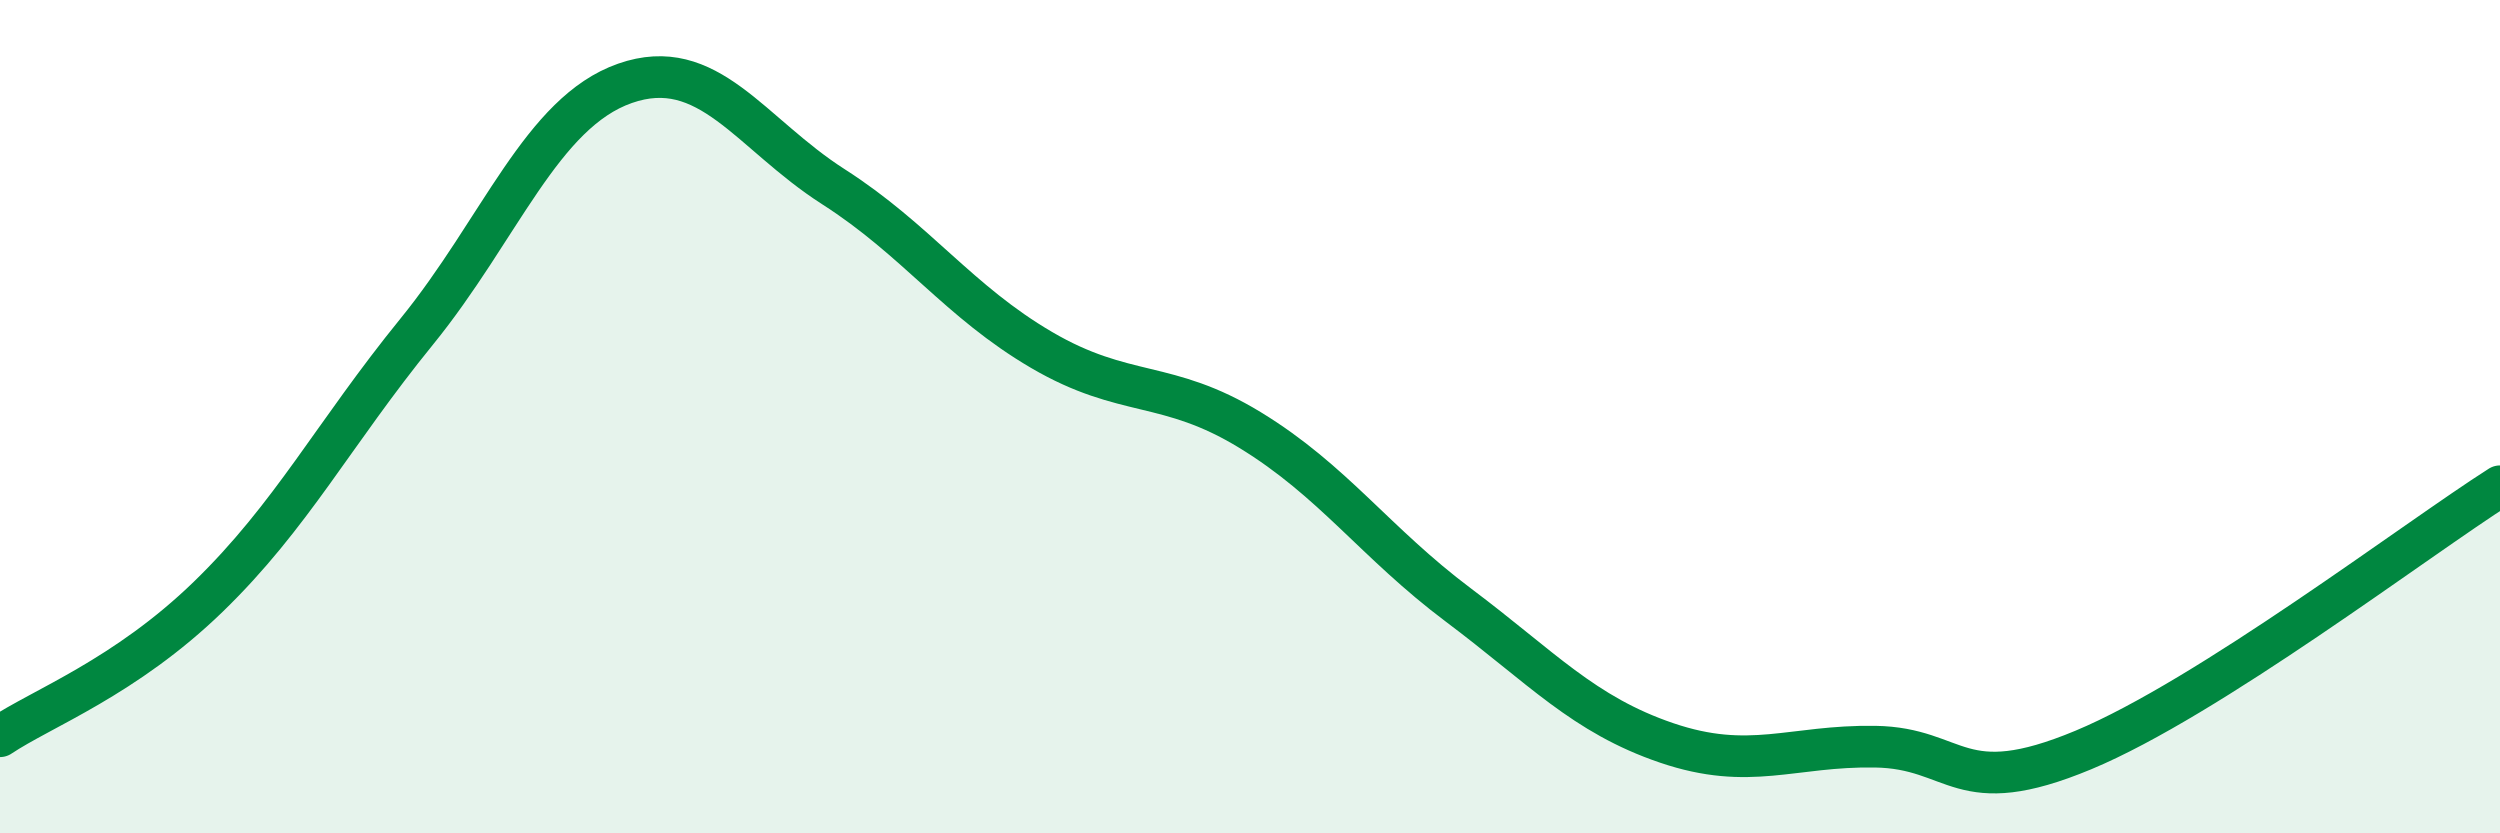
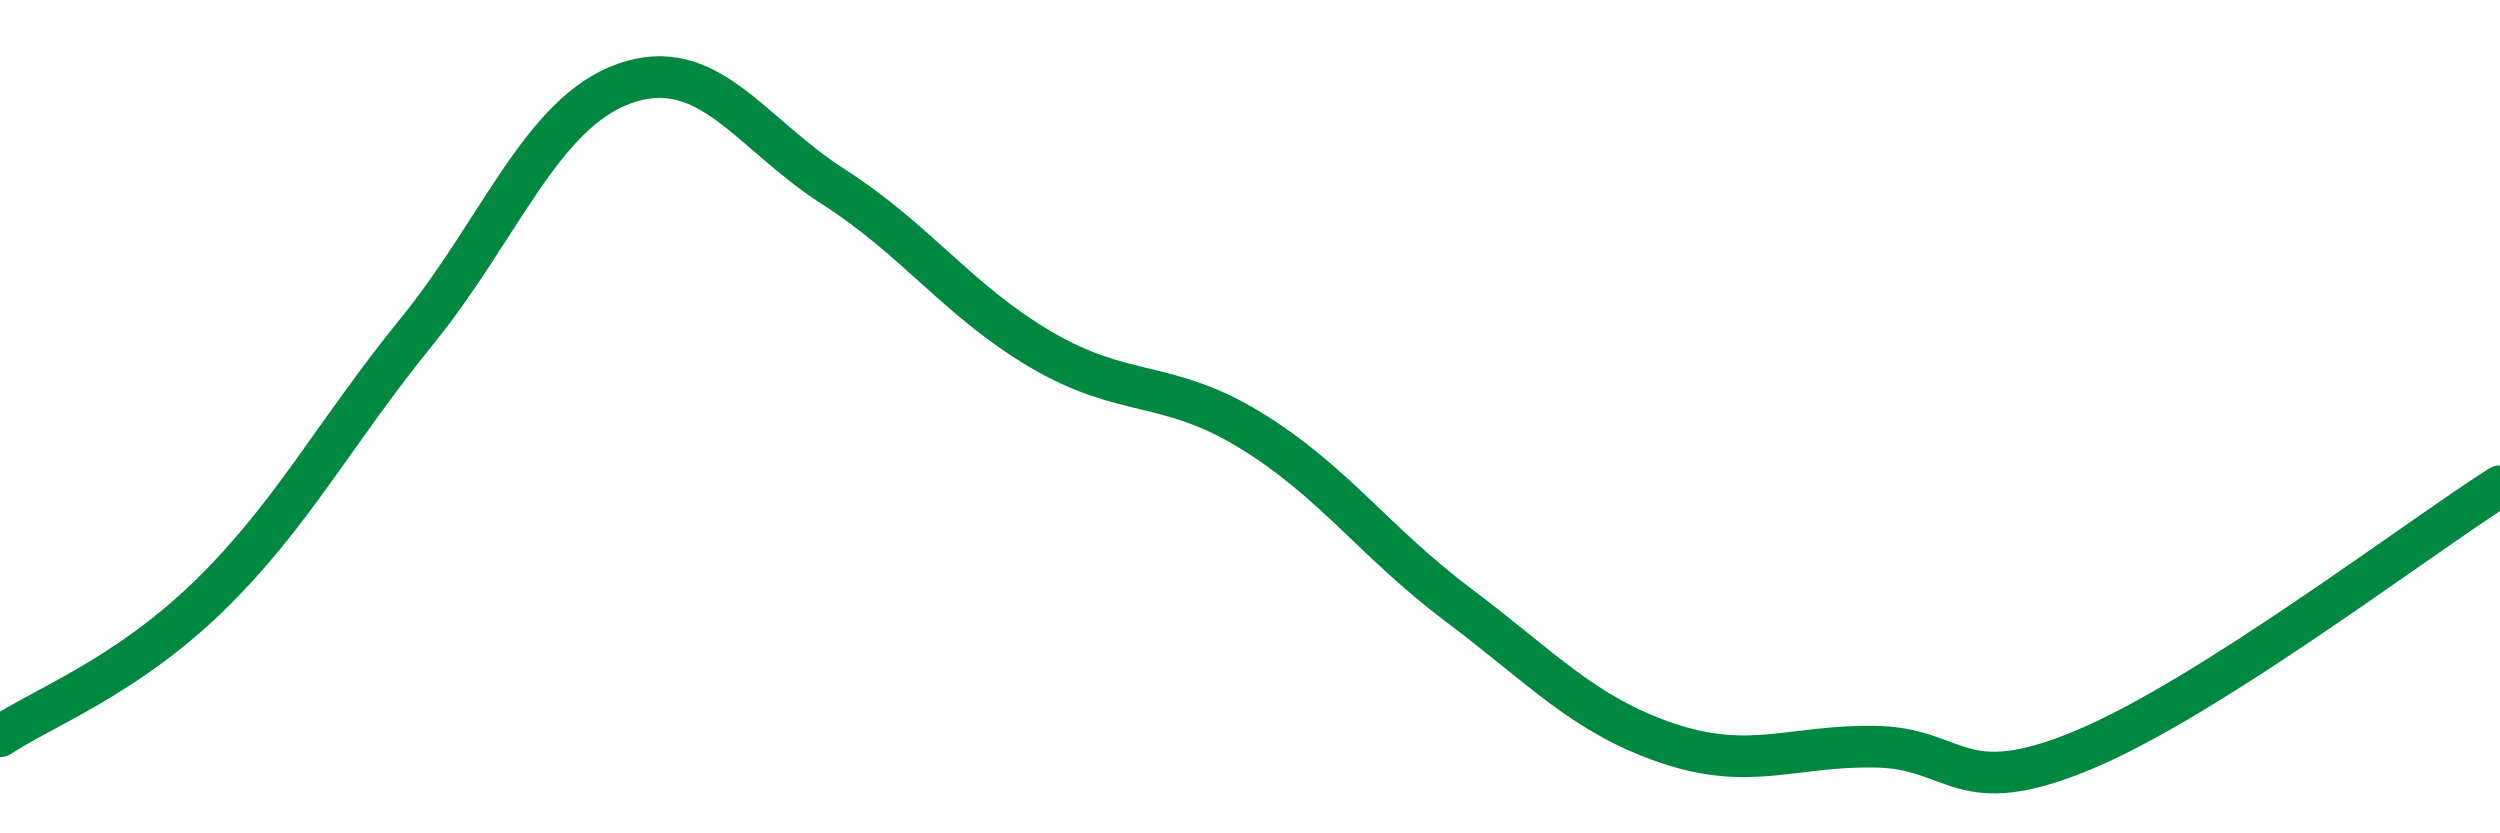
<svg xmlns="http://www.w3.org/2000/svg" width="60" height="20" viewBox="0 0 60 20">
-   <path d="M 0,17.67 C 1,17 3,16.26 5,14.32 C 7,12.38 8,10.42 10,7.96 C 12,5.5 13,2.7 15,2 C 17,1.3 18,3.2 20,4.48 C 22,5.76 23,7.23 25,8.4 C 27,9.57 28,9.1 30,10.32 C 32,11.54 33,13.02 35,14.52 C 37,16.02 38,17.15 40,17.83 C 42,18.51 43,17.89 45,17.92 C 47,17.95 47,19.25 50,18 C 53,16.75 58,12.94 60,11.67L60 20L0 20Z" fill="#008740" opacity="0.1" stroke-linecap="round" stroke-linejoin="round" />
  <path d="M 0,17.67 C 1,17 3,16.26 5,14.32 C 7,12.38 8,10.42 10,7.96 C 12,5.5 13,2.7 15,2 C 17,1.3 18,3.2 20,4.48 C 22,5.76 23,7.23 25,8.4 C 27,9.57 28,9.1 30,10.32 C 32,11.54 33,13.02 35,14.52 C 37,16.02 38,17.15 40,17.83 C 42,18.51 43,17.89 45,17.92 C 47,17.95 47,19.25 50,18 C 53,16.75 58,12.94 60,11.67" stroke="#008740" stroke-width="1" fill="none" stroke-linecap="round" stroke-linejoin="round" />
</svg>